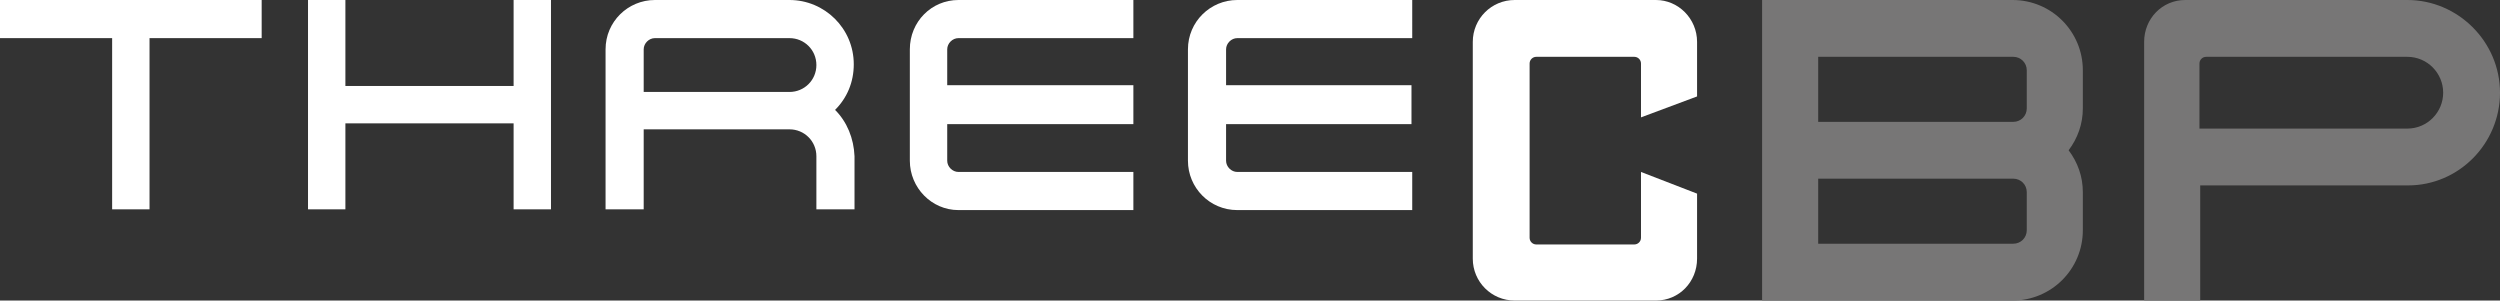
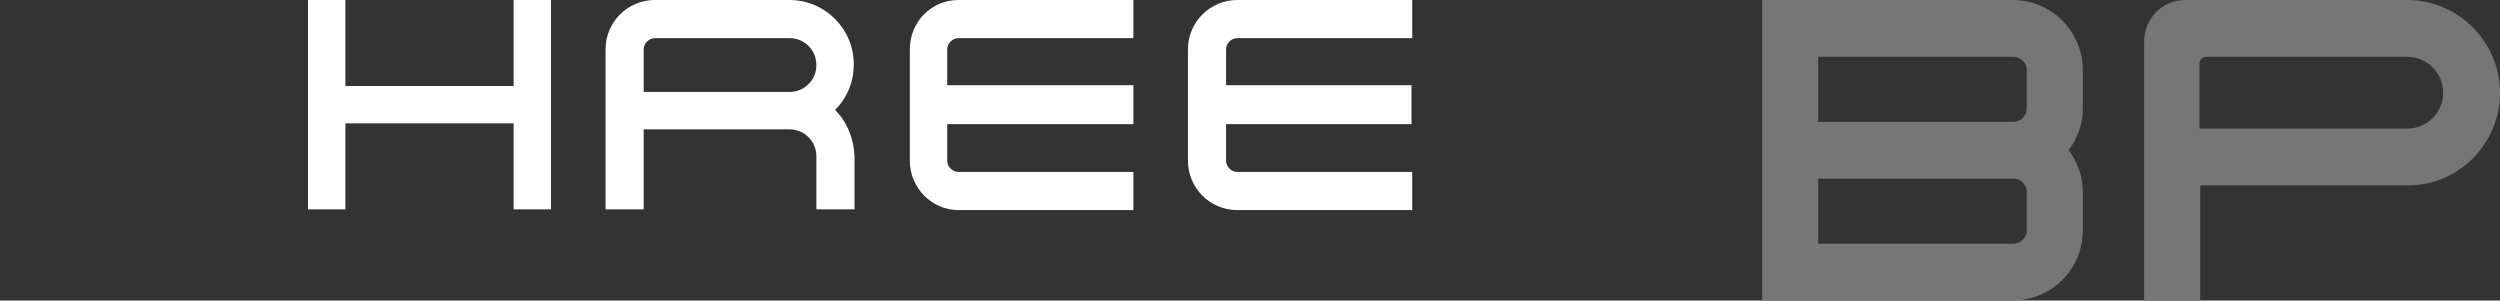
<svg xmlns="http://www.w3.org/2000/svg" version="1.1" id="レイヤー_1" x="0px" y="0px" viewBox="0 0 334.4 40.2" style="enable-background:new 0 0 334.4 40.2;" xml:space="preserve">
  <rect x="0" y="0" width="334.4" height="40.2" fill="#333333" stroke="none" />
  <style type="text/css">
	.st0{fill:#FFFFFF;}
	.st1{fill:#777676;}
</style>
  <g>
    <g>
      <g>
        <g>
          <g>
-             <path class="st0" d="M221.5,0h-18.9c-3.1,0-5.6,2.5-5.6,5.6v29c0,3.1,2.5,5.6,5.6,5.6h18.9c3.1,0,5.5-2.5,5.5-5.6v-8.7       l-7.5-2.9v8.8c0,0.5-0.4,0.9-0.9,0.9h-13.1c-0.5,0-0.9-0.4-0.9-0.9V8.5c0-0.5,0.4-0.9,0.9-0.9h13.1c0.5,0,0.9,0.4,0.9,0.9v7.2       l7.5-2.8V5.6C227,2.5,224.5,0,221.5,0z" />
            <g>
-               <polygon class="st0" points="0,0 0,5.1 15,5.1 15,28 20,28 20,28 20,5.1 35,5.1 35,0       " />
              <path class="st0" d="M111.7,14.7c1.6-1.6,2.5-3.7,2.5-6.1c0-4.8-3.9-8.6-8.6-8.6h-18C84,0,81,2.9,81,6.6V28h5.1V17.3l19.5,0        c2,0,3.6,1.6,3.6,3.6V28h5.1v-7.1C114.2,18.5,113.3,16.3,111.7,14.7z M86.1,6.6c0-0.8,0.7-1.5,1.5-1.5h18c2,0,3.6,1.6,3.6,3.6        c0,2-1.6,3.6-3.6,3.6H86.1V6.6z" />
              <path class="st0" d="M151.6,16.5v-5.1h-24.9V6.6c0-0.8,0.7-1.5,1.5-1.5h23.4V0h-23.4c-3.6,0-6.5,2.9-6.5,6.6v14.9        c0,3.6,2.9,6.6,6.5,6.6h23.4v-5.1h-23.4c-0.8,0-1.5-0.7-1.5-1.5v-4.9H151.6z" />
              <path class="st0" d="M188.8,16.5v-5.1H164V6.6c0-0.8,0.7-1.5,1.5-1.5h23.4V0h-23.4c-3.6,0-6.6,2.9-6.6,6.6v14.9        c0,3.6,2.9,6.6,6.6,6.6h23.4v-5.1h-23.4c-0.8,0-1.5-0.7-1.5-1.5v-4.9H188.8z" />
              <polygon class="st0" points="68.7,0 68.7,11.5 46.2,11.5 46.2,0 41.2,0 41.2,28 46.2,28 46.2,16.5 68.7,16.5 68.7,28 73.7,28         73.7,0       " />
            </g>
          </g>
          <path class="st1" d="M269.2,0h-33.5v40.2h33.5c5.2,0,9.4-4.2,9.4-9.4v-5.1c0-2.1-0.7-4-1.9-5.6c1.2-1.6,1.9-3.5,1.9-5.6V9.4      C278.6,4.2,274.4,0,269.2,0z M271.1,30.8c0,1-0.8,1.8-1.8,1.8h-26.1v-8.7h26.1c1,0,1.8,0.8,1.8,1.8V30.8z M271.1,14.5      c0,1-0.8,1.8-1.8,1.8h-26.1V7.6h26.1c1,0,1.8,0.8,1.8,1.8V14.5z" />
          <path class="st1" d="M322,0h-29.7c-3.1,0-5.5,2.5-5.5,5.6v34.6h7.5V24.8h27.8c6.8,0,12.3-5.6,12.3-12.4C334.4,5.6,328.8,0,322,0      z M322,17.2h-27.8V8.5c0-0.5,0.4-0.9,0.9-0.9l26.9,0c2.7,0,4.8,2.2,4.8,4.8S324.7,17.2,322,17.2z" />
        </g>
      </g>
    </g>
  </g>
</svg>